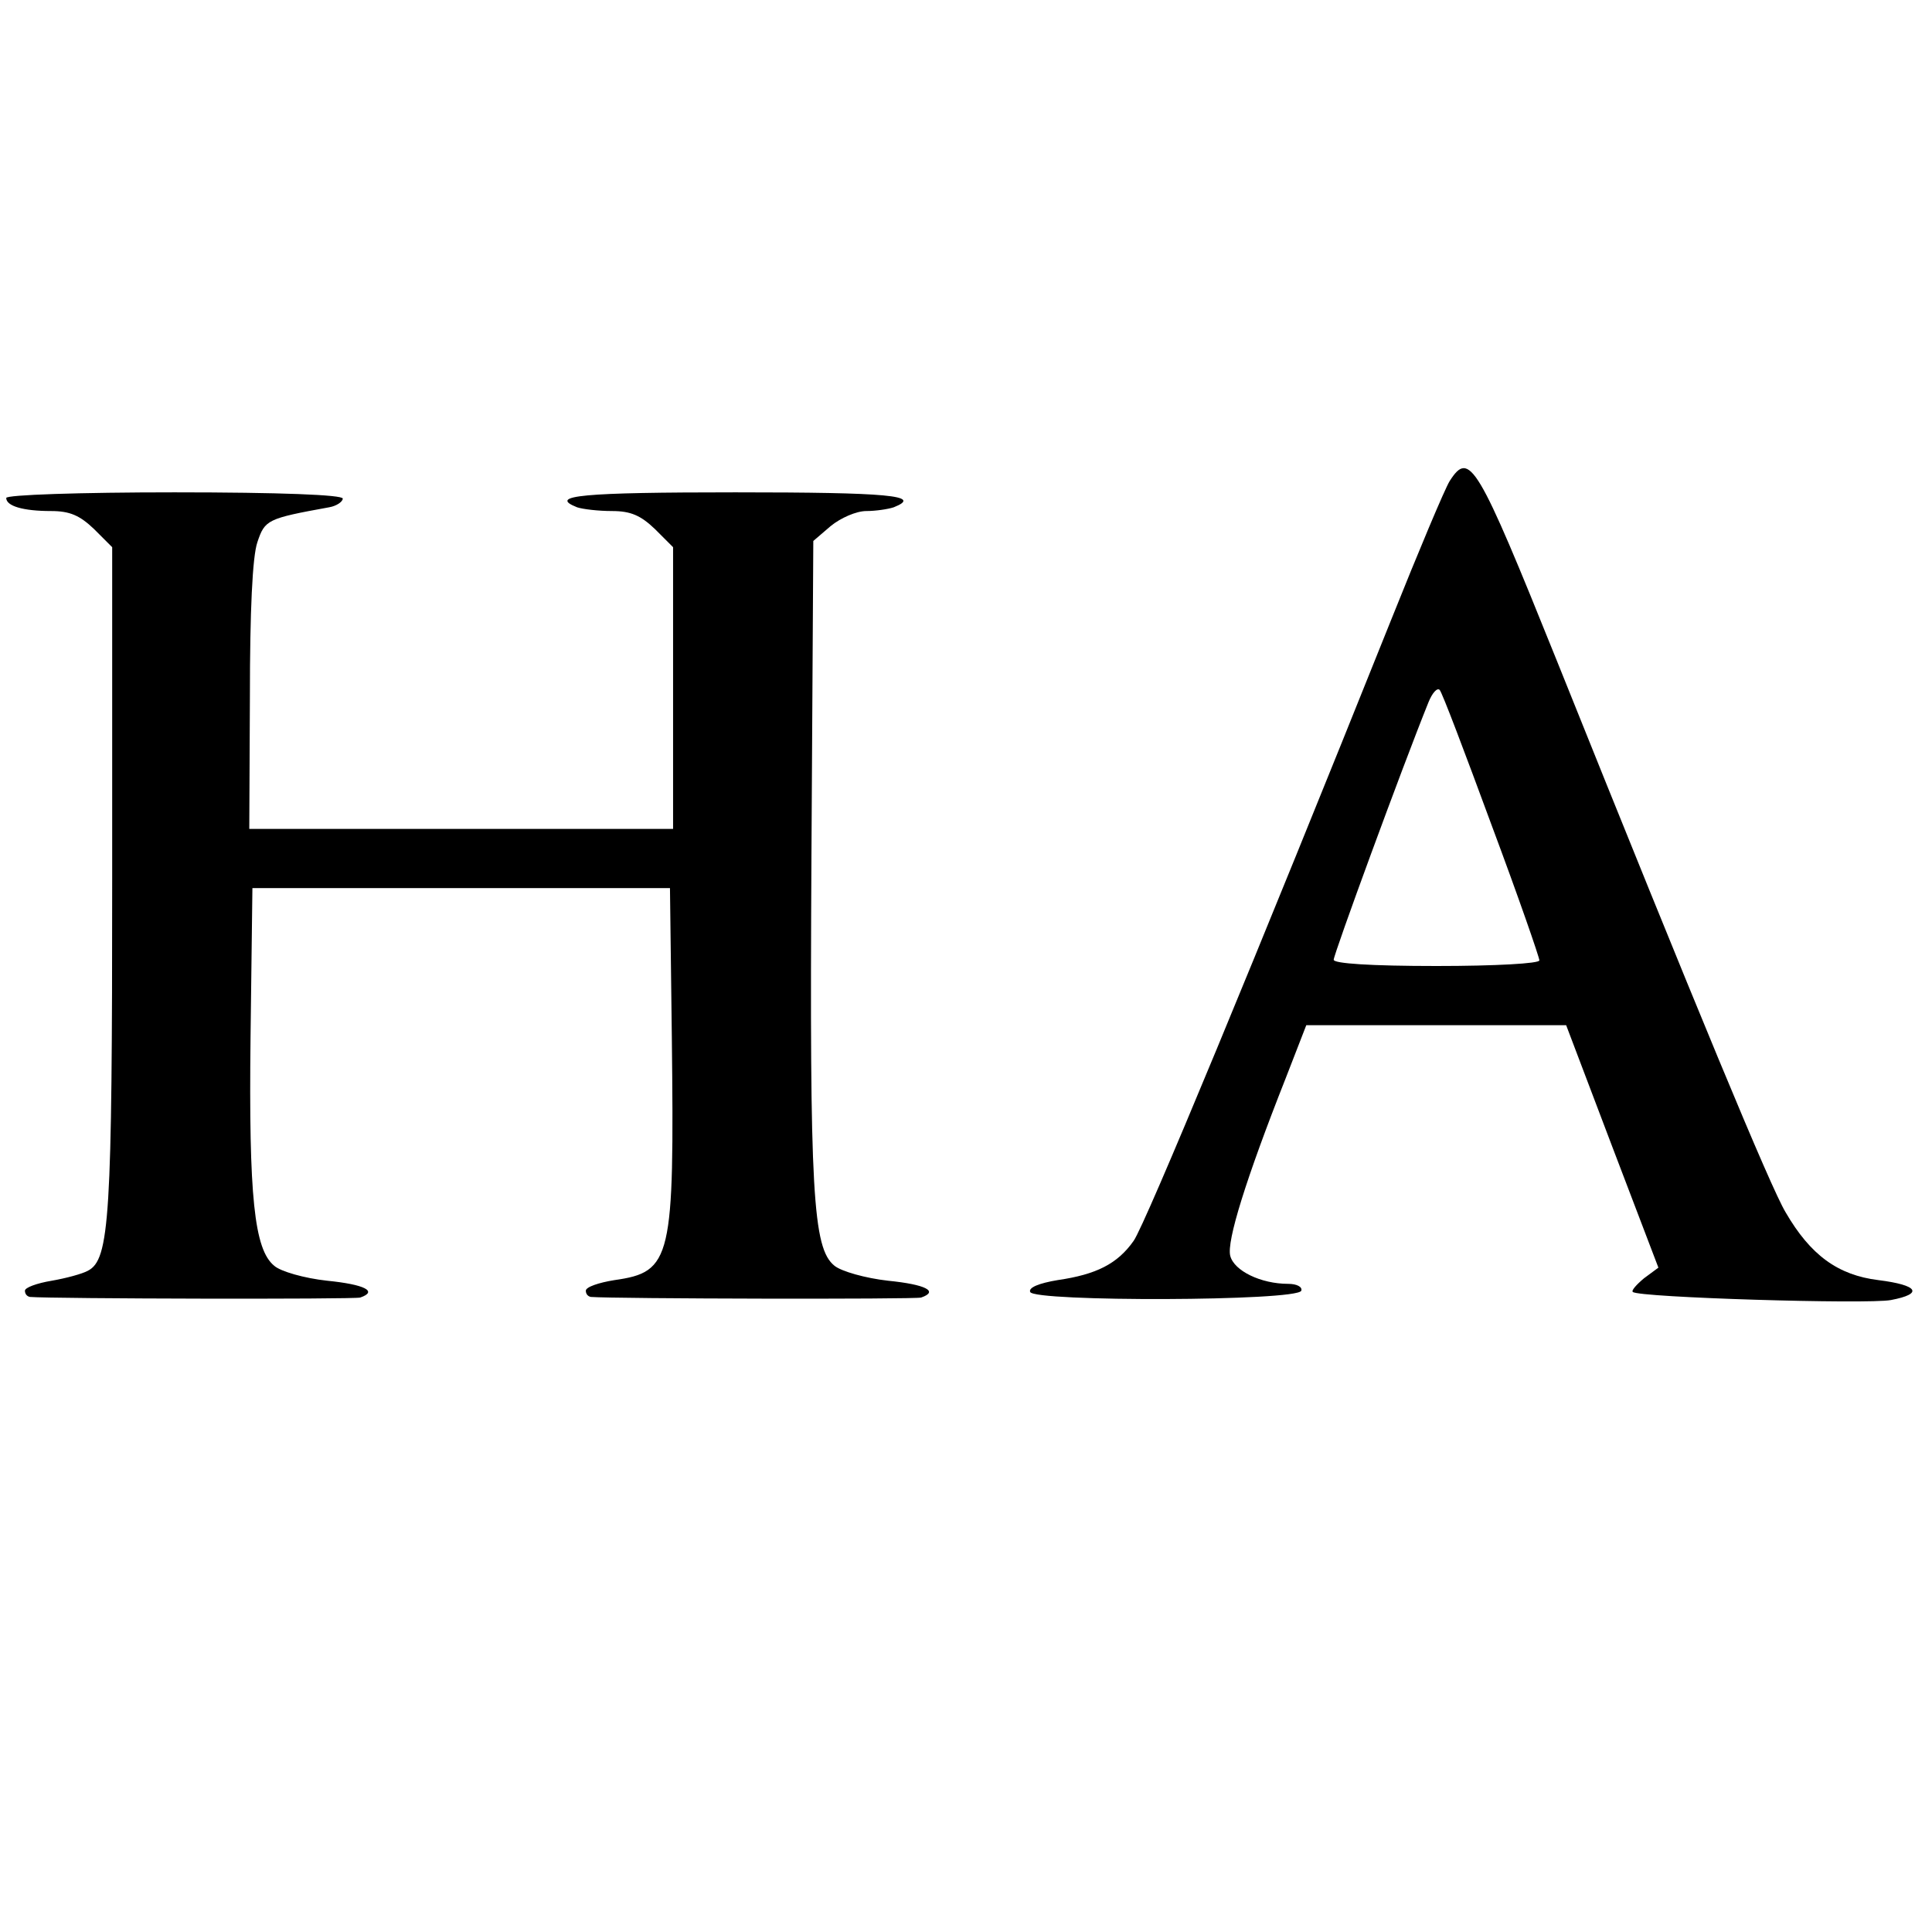
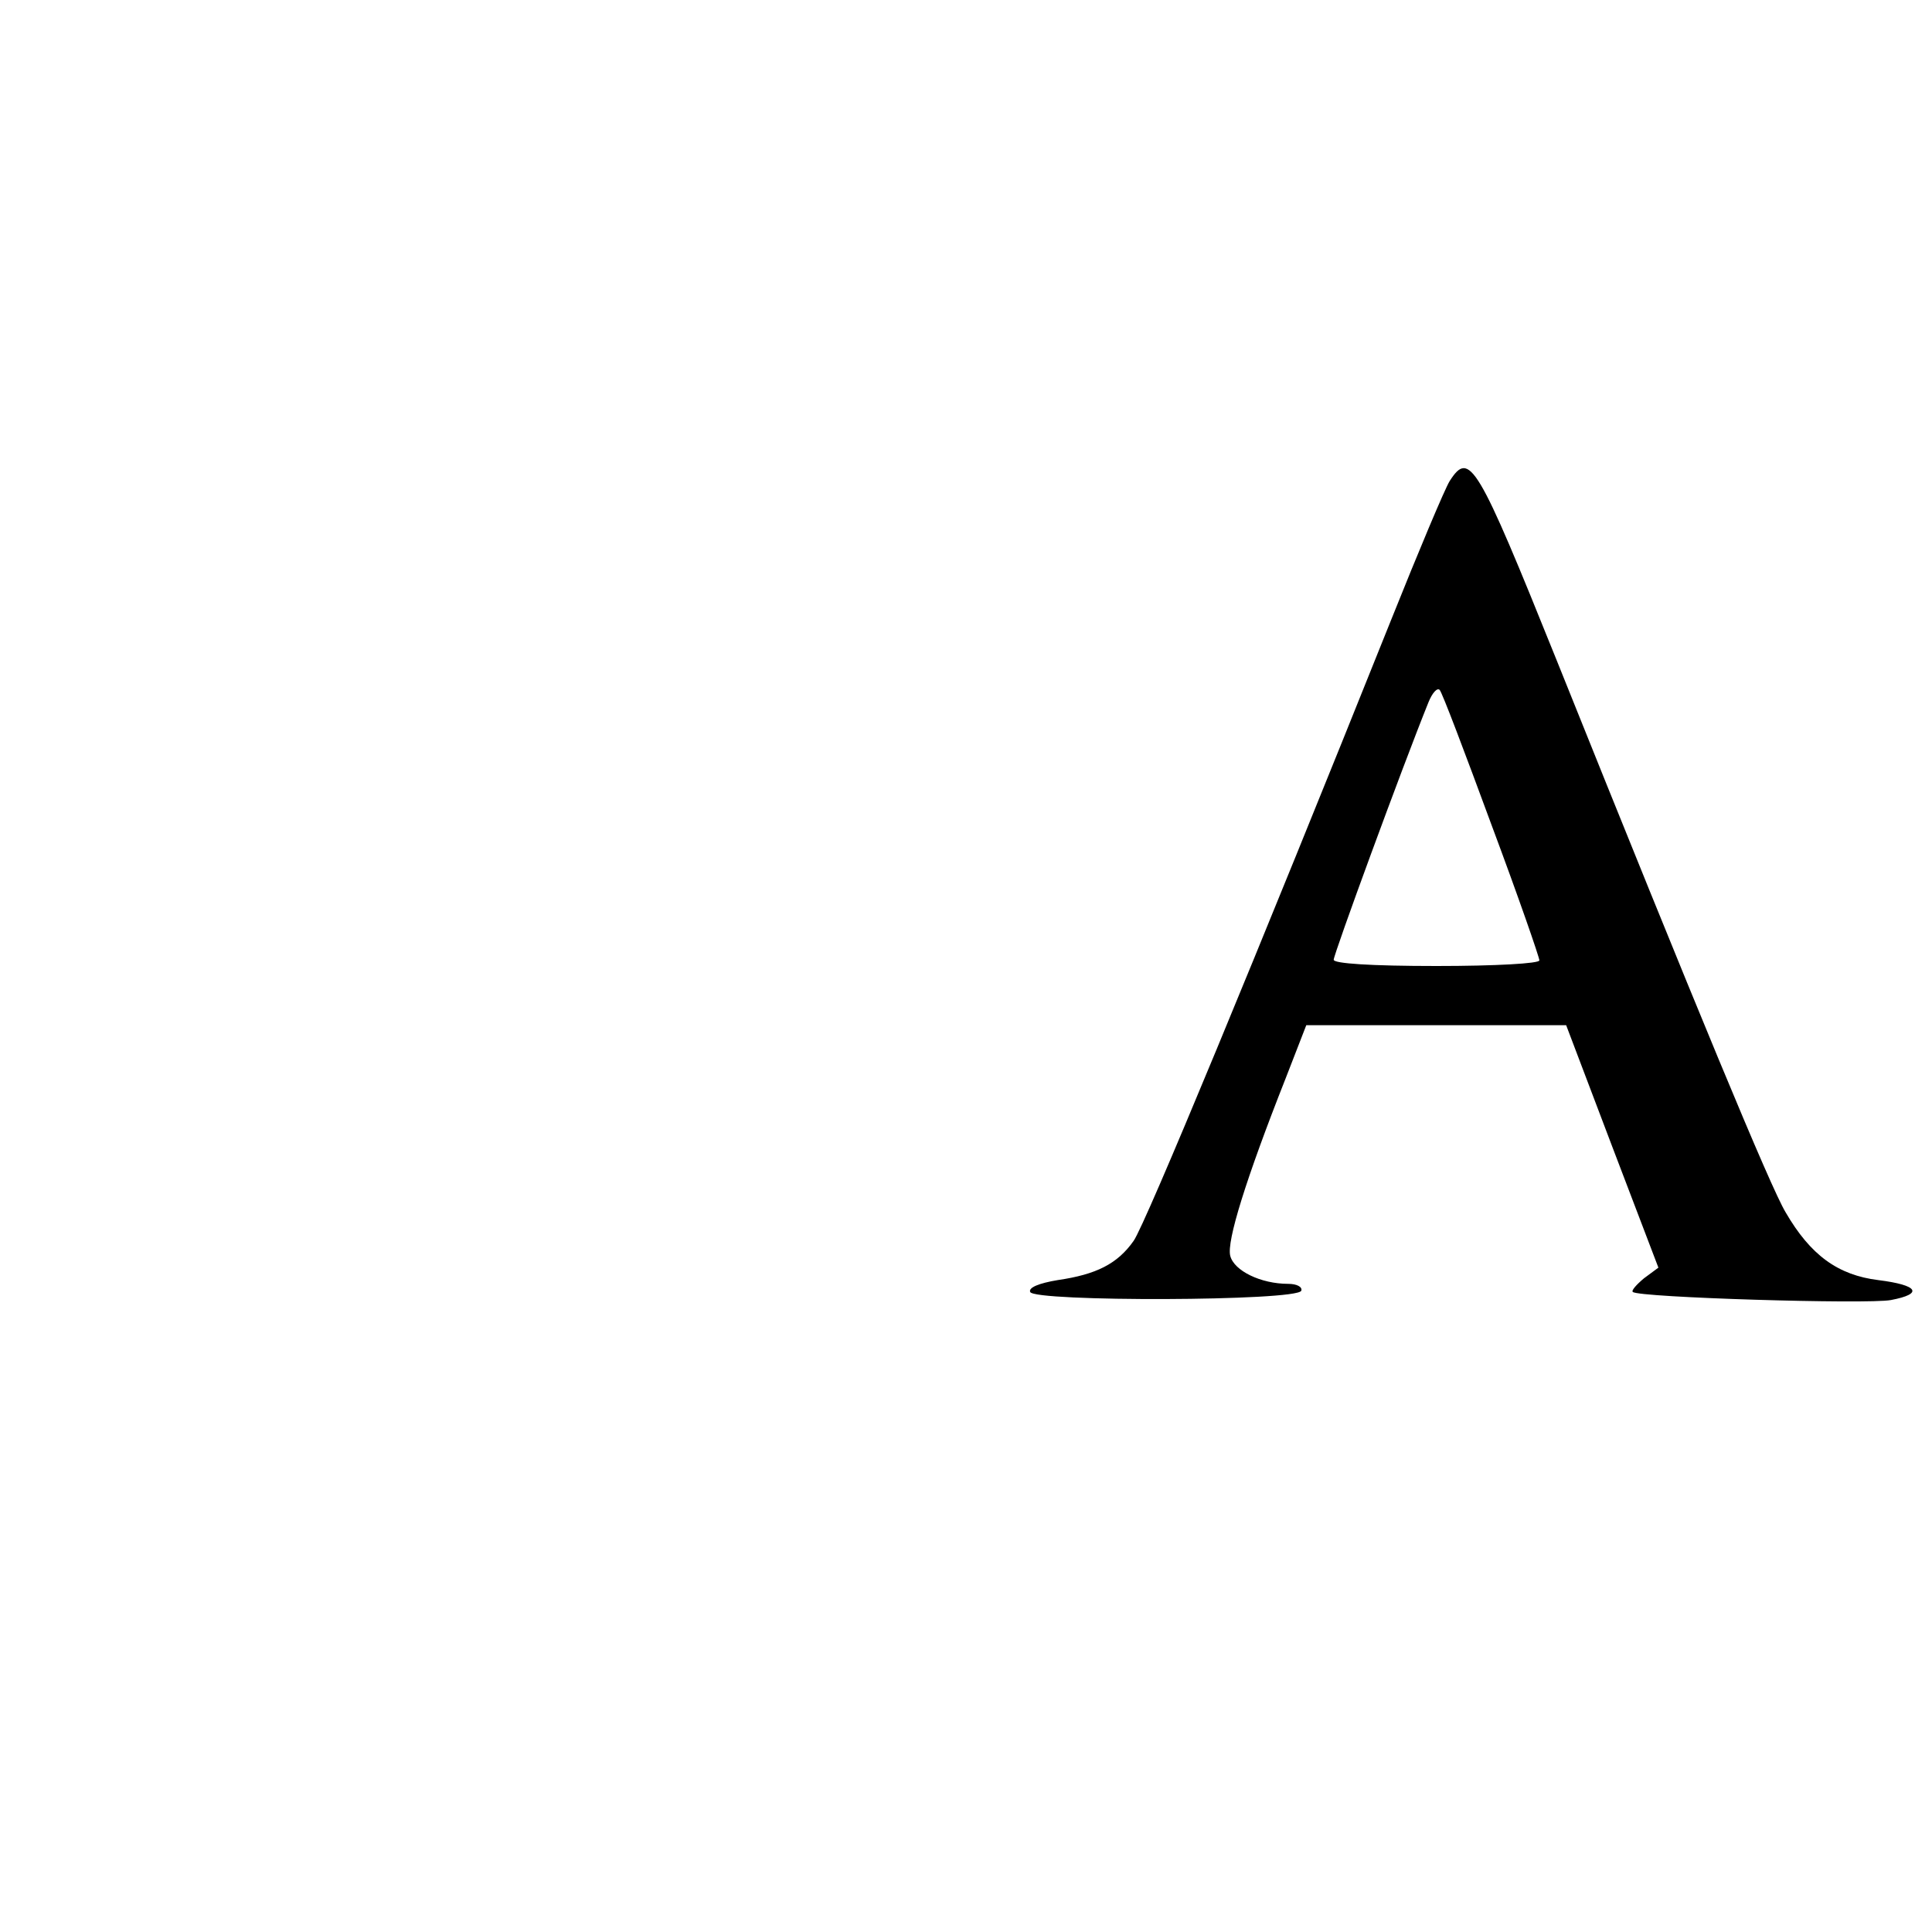
<svg xmlns="http://www.w3.org/2000/svg" version="1.0" width="310pt" height="310pt" viewBox="0 0 310 310" preserveAspectRatio="xMidYMid meet">
  <g transform="translate(0,310) scale(0.1,-0.1)" fill="#000000" stroke="none">
    <path d="M2326 2328 c-8 -13 -50 -113 -94 -223 -214 -534 -394 -969 -413 -996 -26 -37 -60 -54 -122 -63 -30 -5 -47 -12 -44 -19 5 -16 429 -15 435 2 2 6 -7 11 -21 11 -44 0 -87 21 -93 45 -6 23 25 123 89 285 l33 85 209 0 208 0 74 -195 74 -194 -23 -17 c-12 -10 -21 -20 -18 -22 9 -9 377 -20 414 -13 53 10 44 24 -20 32 -65 8 -109 40 -149 109 -24 40 -141 322 -367 885 -128 318 -140 338 -172 288z m67 -551 c43 -115 77 -213 77 -218 0 -5 -70 -9 -165 -9 -106 0 -165 4 -165 10 0 9 110 309 152 413 6 15 14 24 18 20 4 -4 41 -102 83 -216z" />
-     <path d="M10 2301 c0 -13 27 -21 72 -21 30 0 46 -7 69 -29 l29 -29 0 -532 c0 -544 -4 -611 -39 -629 -9 -5 -35 -12 -58 -16 -24 -4 -43 -11 -43 -16 0 -5 3 -9 8 -10 37 -3 520 -4 530 -1 29 10 7 21 -53 27 -37 4 -75 15 -85 24 -32 26 -41 110 -38 367 l3 239 335 0 335 0 3 -240 c4 -355 0 -376 -92 -389 -25 -4 -46 -11 -46 -17 0 -5 3 -9 8 -10 38 -3 520 -4 530 -1 29 10 7 21 -53 27 -36 4 -75 15 -86 24 -35 28 -40 118 -37 655 l3 508 28 24 c16 13 41 24 57 24 15 0 35 3 44 6 48 19 -9 24 -254 24 -245 0 -302 -5 -254 -24 9 -3 34 -6 56 -6 30 0 46 -7 69 -29 l29 -29 0 -226 0 -226 -340 0 -340 0 1 213 c0 136 4 224 12 247 12 36 16 38 115 56 12 2 22 9 22 14 0 6 -100 10 -270 10 -152 0 -270 -4 -270 -9z" />
  </g>
</svg>